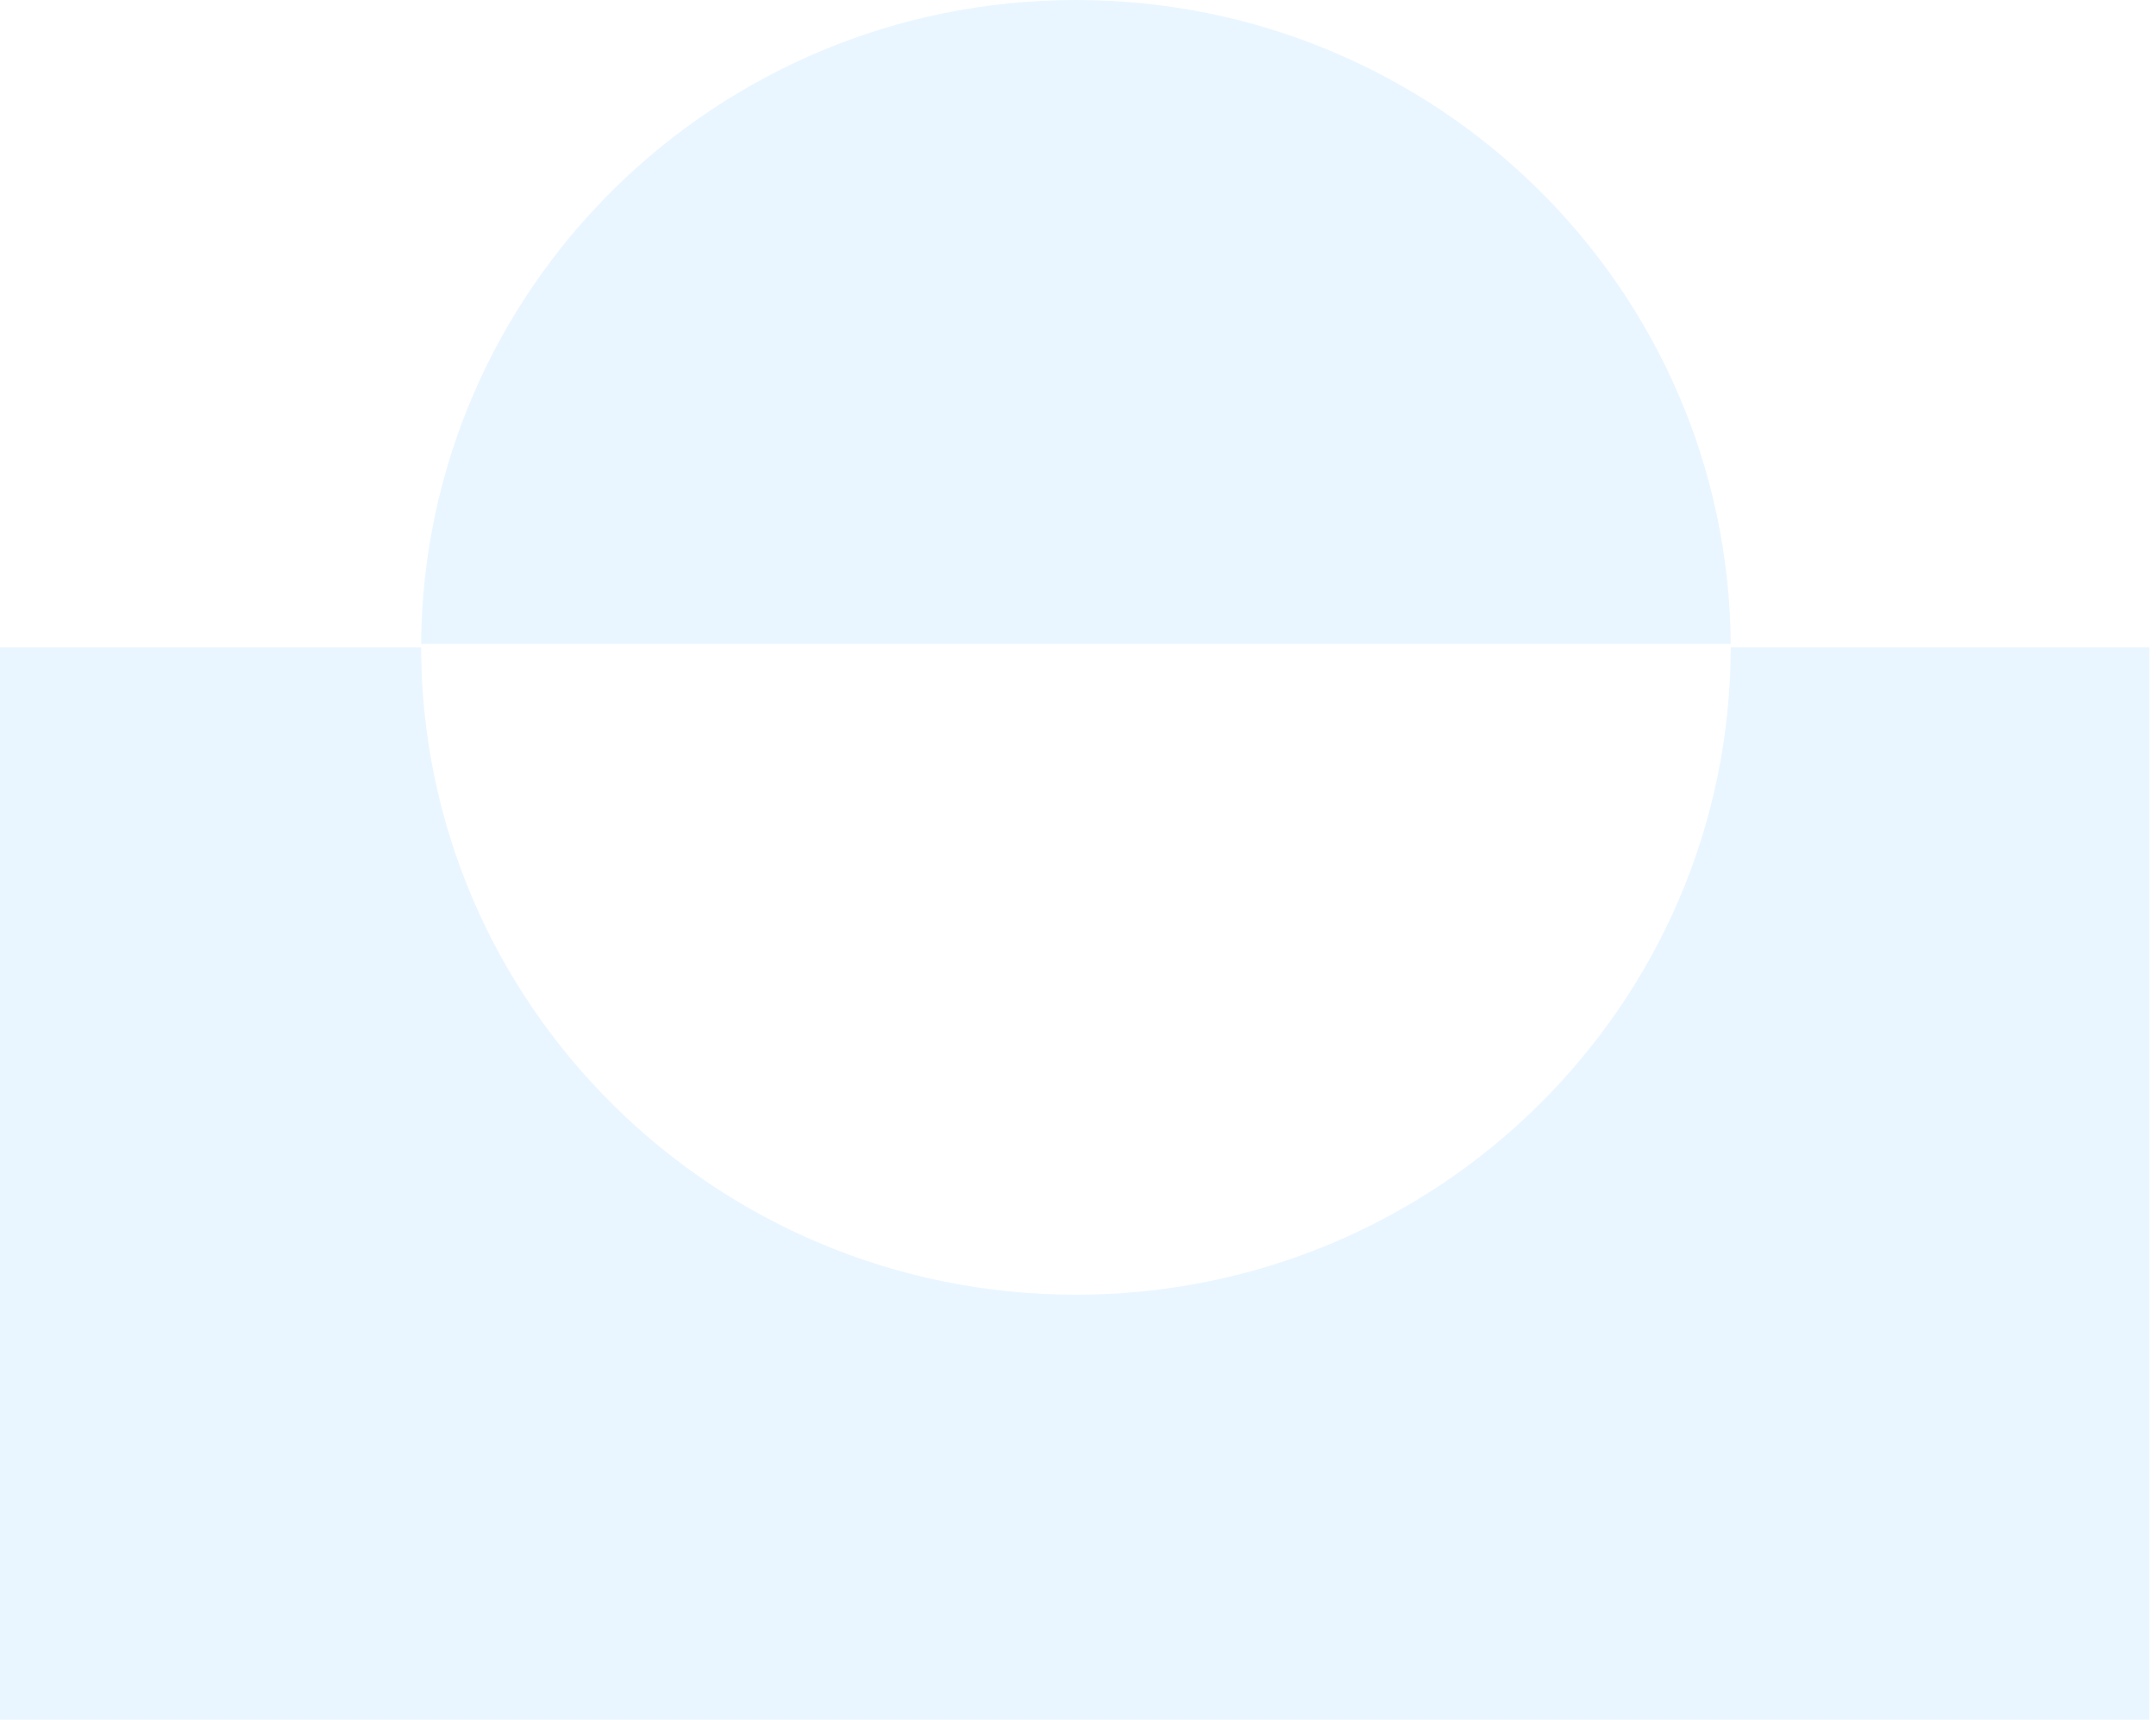
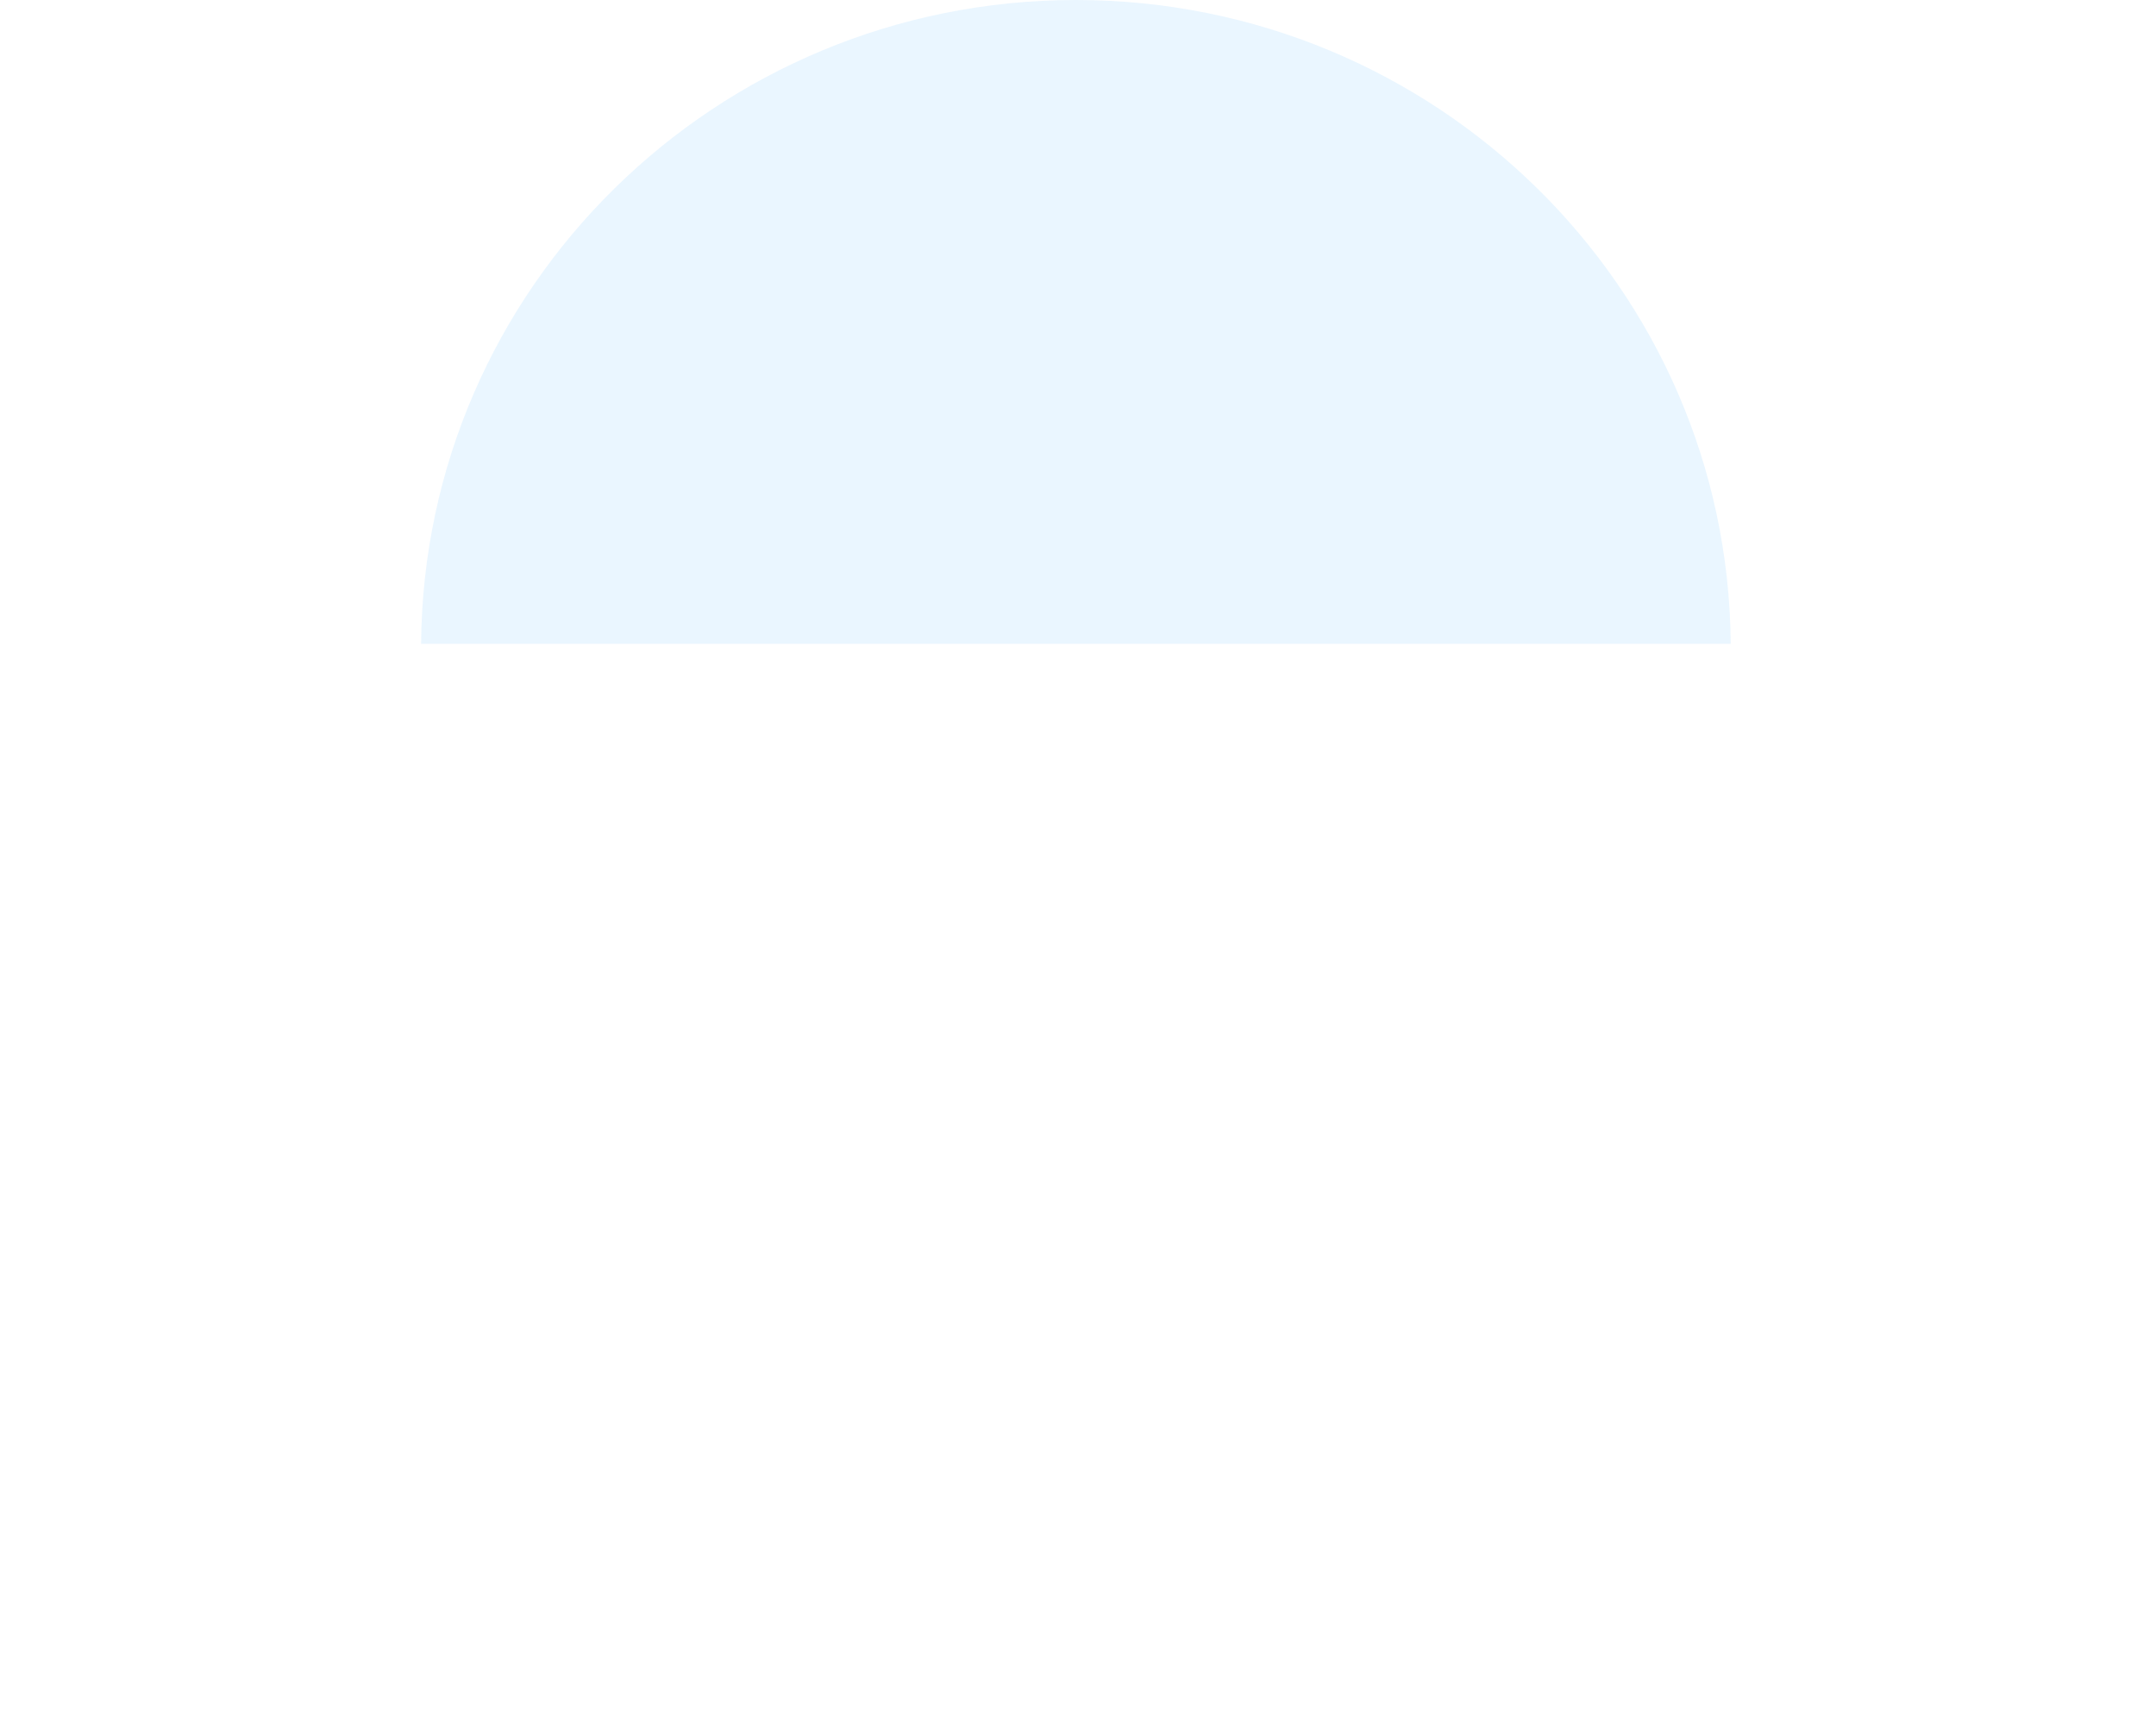
<svg xmlns="http://www.w3.org/2000/svg" width="311" height="248" viewBox="0 0 311 248" fill="none">
  <path d="M249.654 92.861C249.266 41.507 207.126 0 155.199 0C103.271 0 61.132 41.507 60.743 92.861H249.654Z" fill="#B7DFFF" fill-opacity="0.3" />
-   <path d="M310.049 93.36V248H0V93.36H60.744C60.86 144.945 103.117 186.721 155.199 186.721C207.282 186.721 249.577 144.945 249.655 93.36H310.01H310.049Z" fill="#B7DFFF" fill-opacity="0.3" />
</svg>